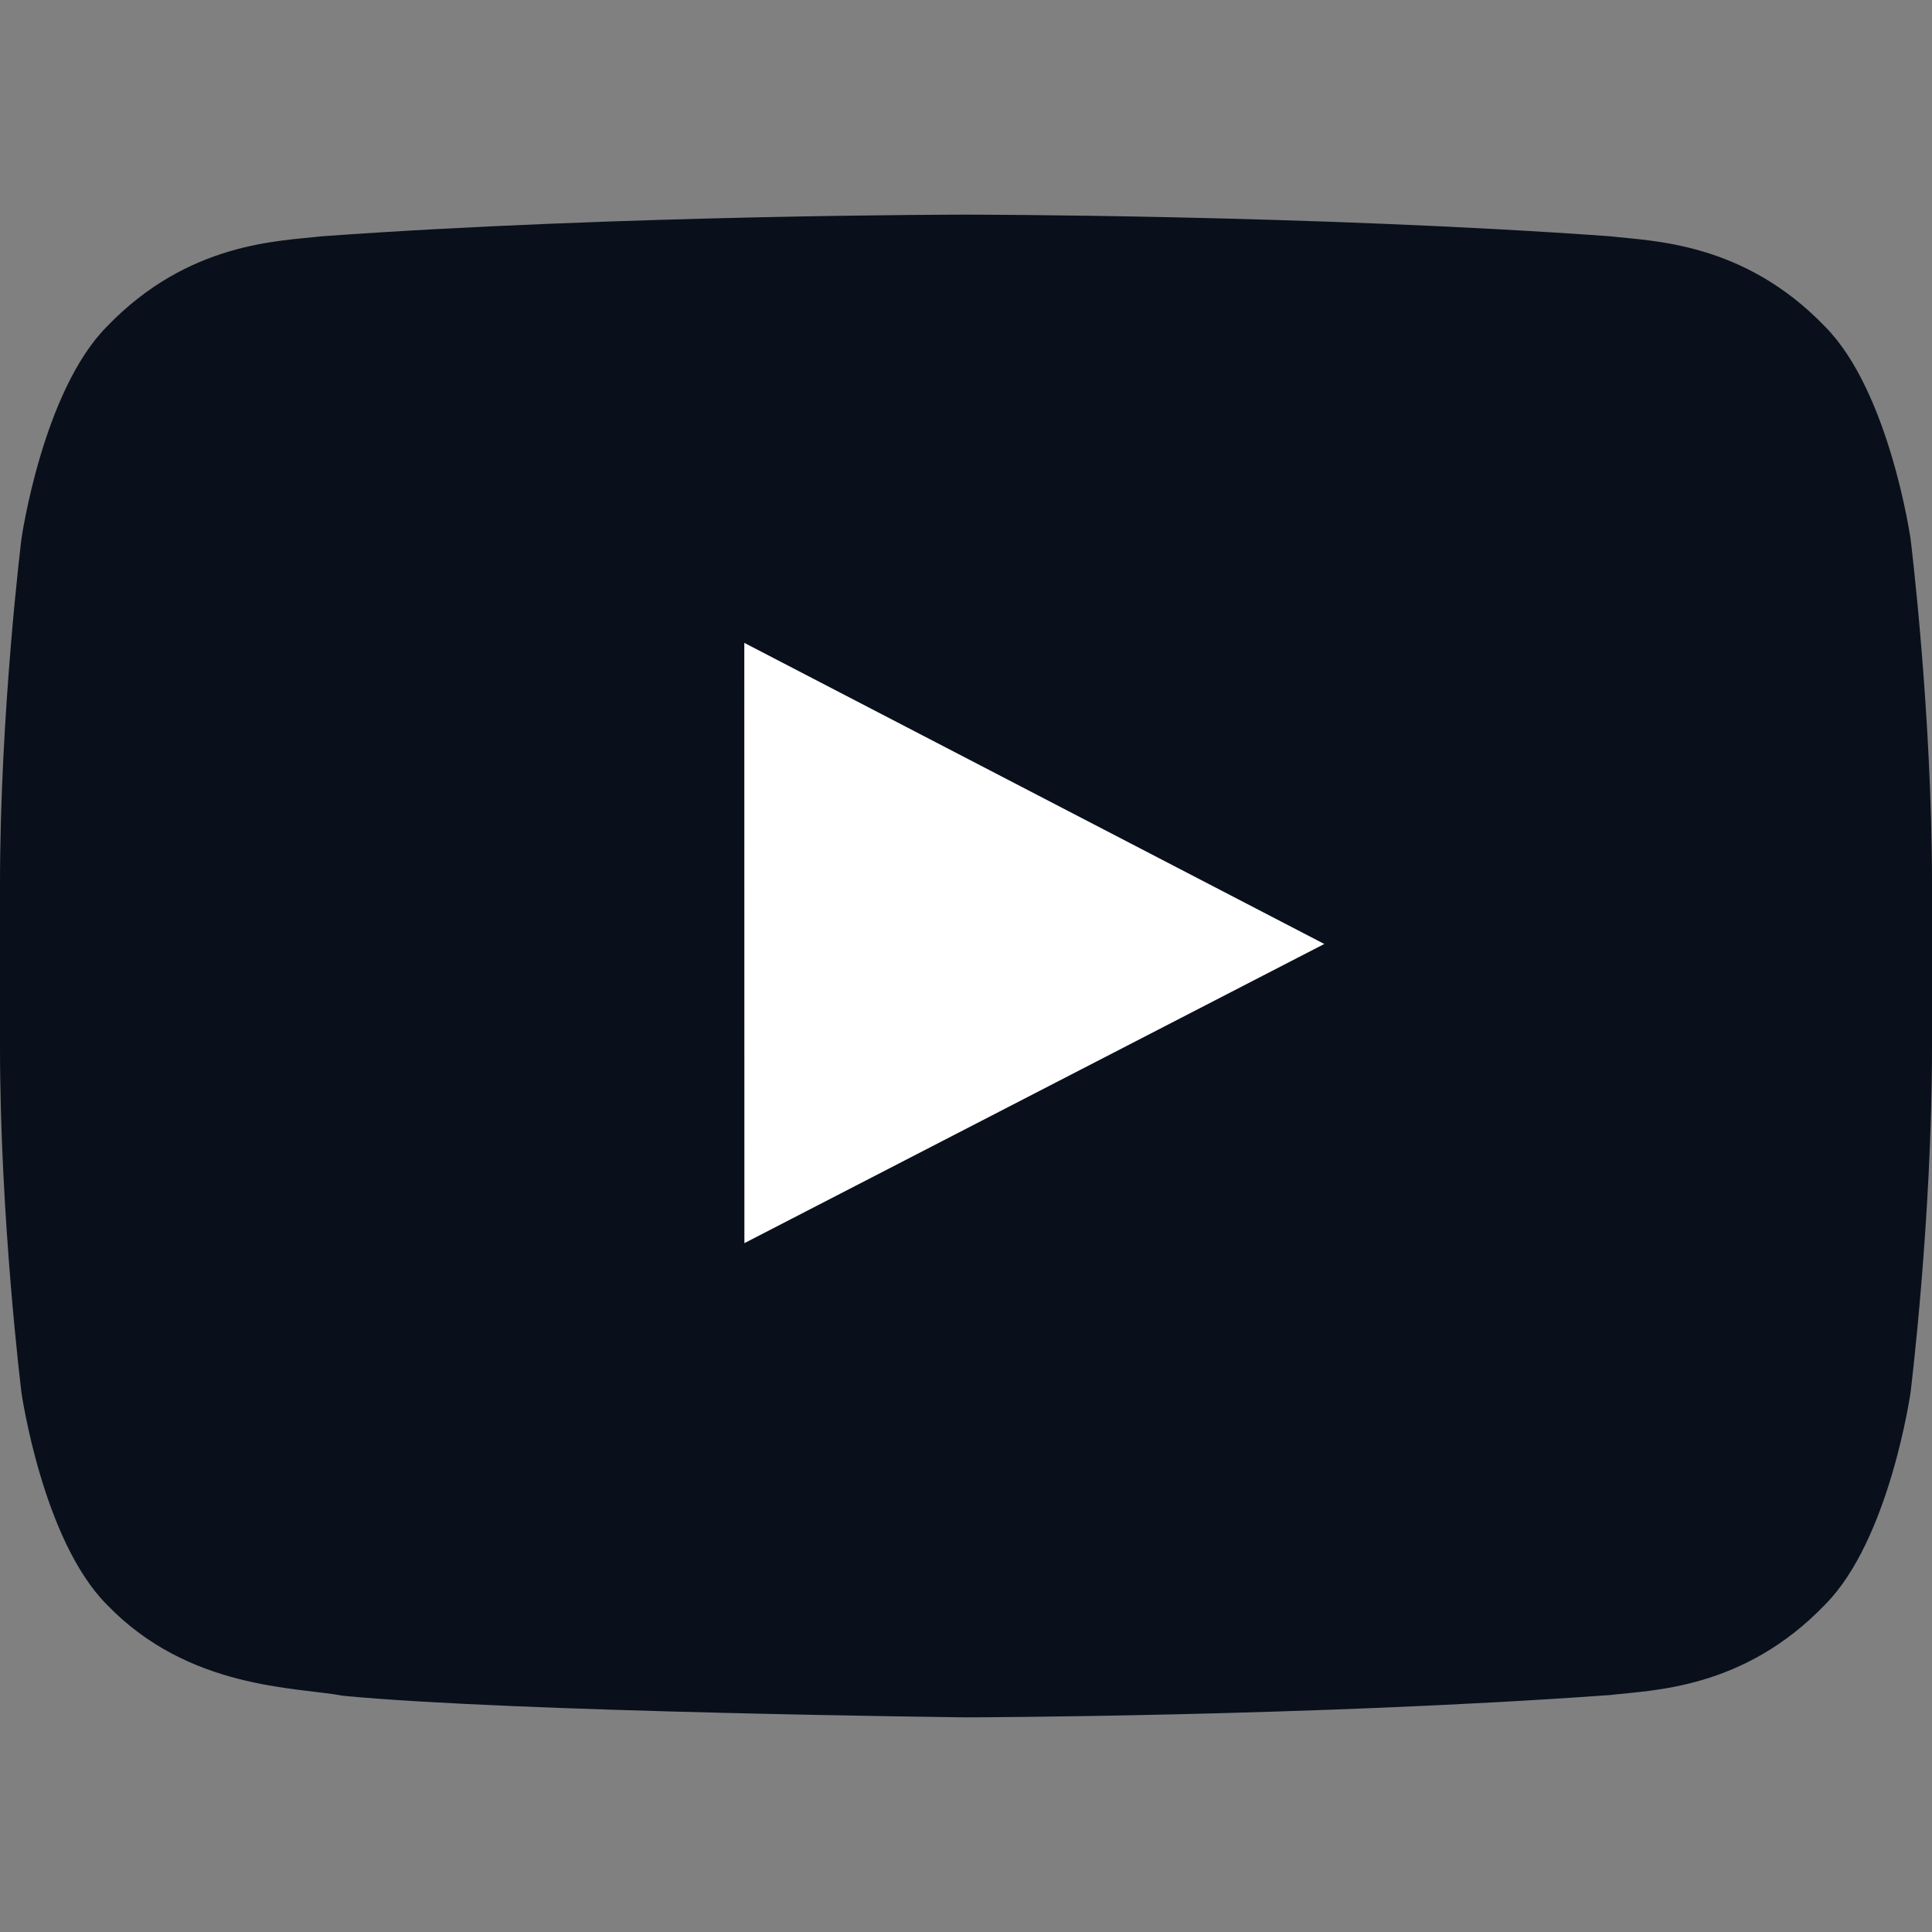
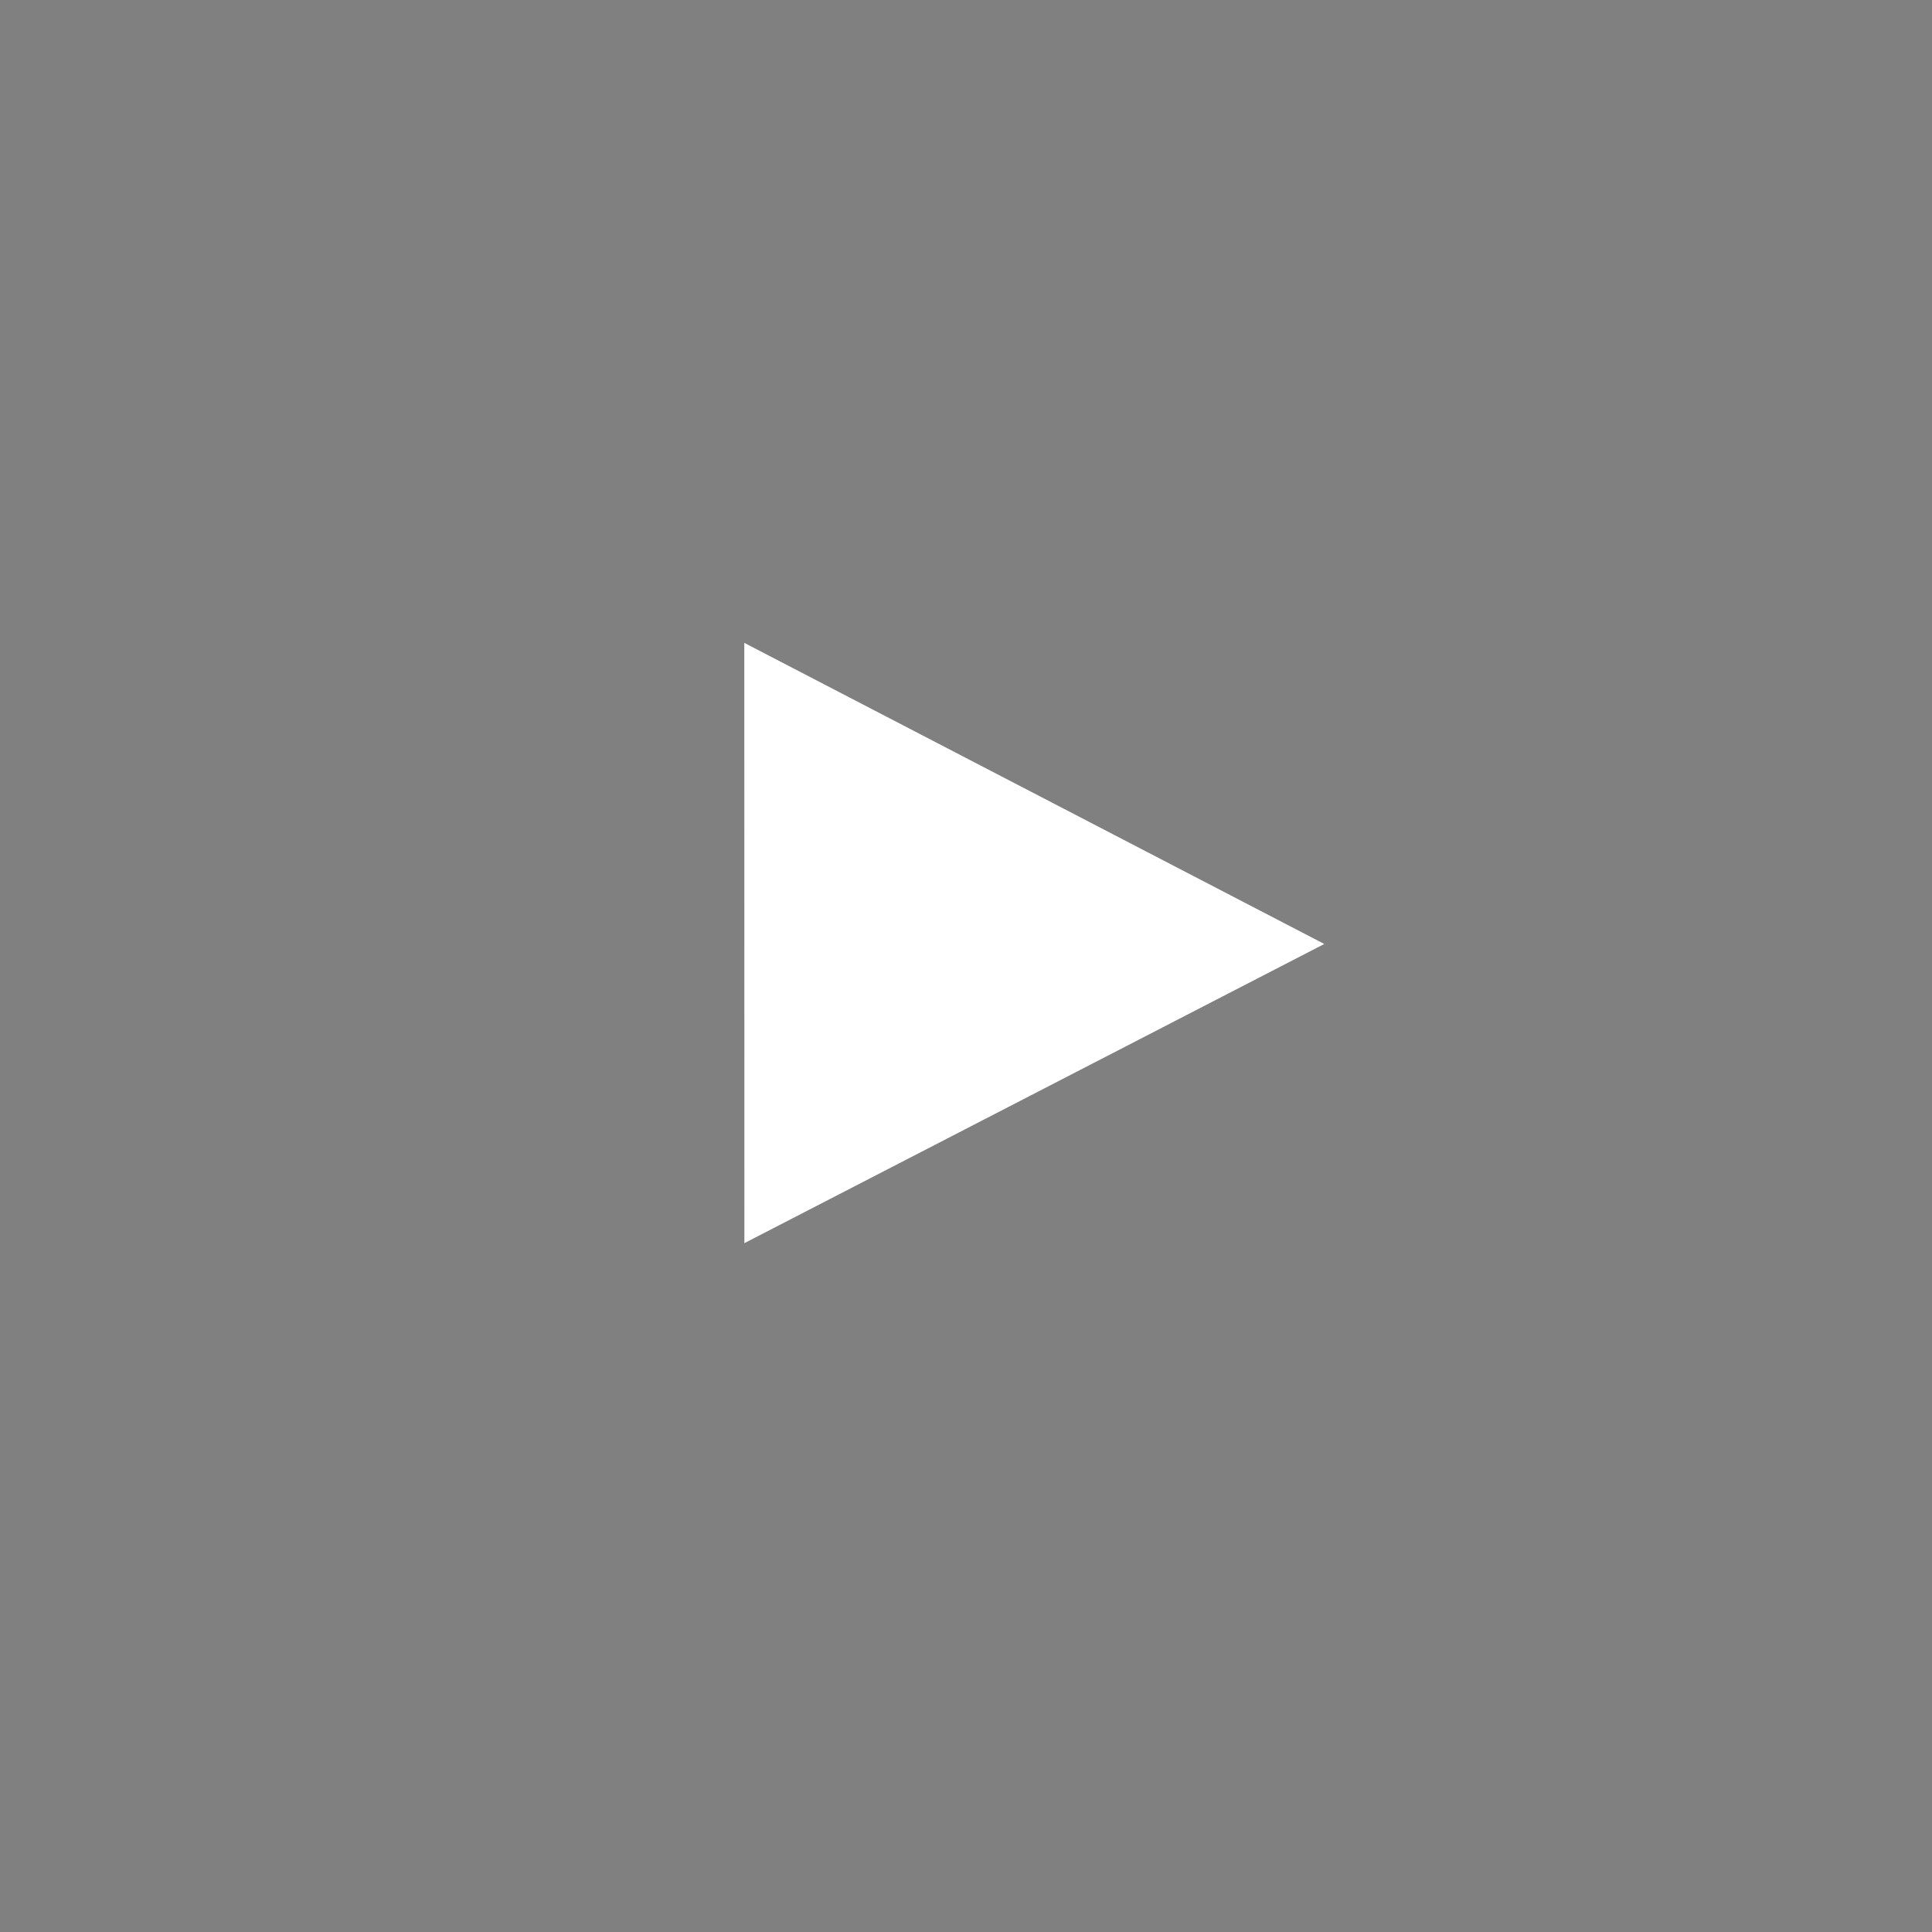
<svg xmlns="http://www.w3.org/2000/svg" width="20" height="20" fill="none" viewBox="0 0 20 20">
  <rect x="0" y="0" width="20" height="20" fill="#808080" stroke="none" />
  <g fill-rule="evenodd" clip-path="url(#clip0_4319_1235)" clip-rule="evenodd">
-     <path fill="#09101C" d="M19.778 5.578s-.218-1.524-.884-2.196c-.845-.88-1.792-.885-2.226-.936-3.11-.224-6.663-.224-6.663-.224h-.01s-3.553 0-6.663.224c-.435.051-1.381.055-2.227.936C.44 4.054.222 5.578.222 5.578S0 7.368 0 9.158v1.677c0 1.79.222 3.58.222 3.58s.217 1.524.883 2.195c.846.88 1.956.853 2.45.945 1.778.17 6.445.223 6.445.223s3.558-.007 6.668-.231c.434-.052 1.381-.056 2.226-.937.667-.671.884-2.195.884-2.195s.222-1.79.222-3.58V9.157c0-1.79-.222-3.58-.222-3.58Z" />
    <path fill="#fff" d="m7.706 12.869-.001-6.214 6.004 3.117-6.003 3.097Z" />
  </g>
  <defs>
    <clipPath id="clip0_4319_1235">
      <path fill="#fff" d="M0 0h20v20H0z" />
    </clipPath>
  </defs>
</svg>